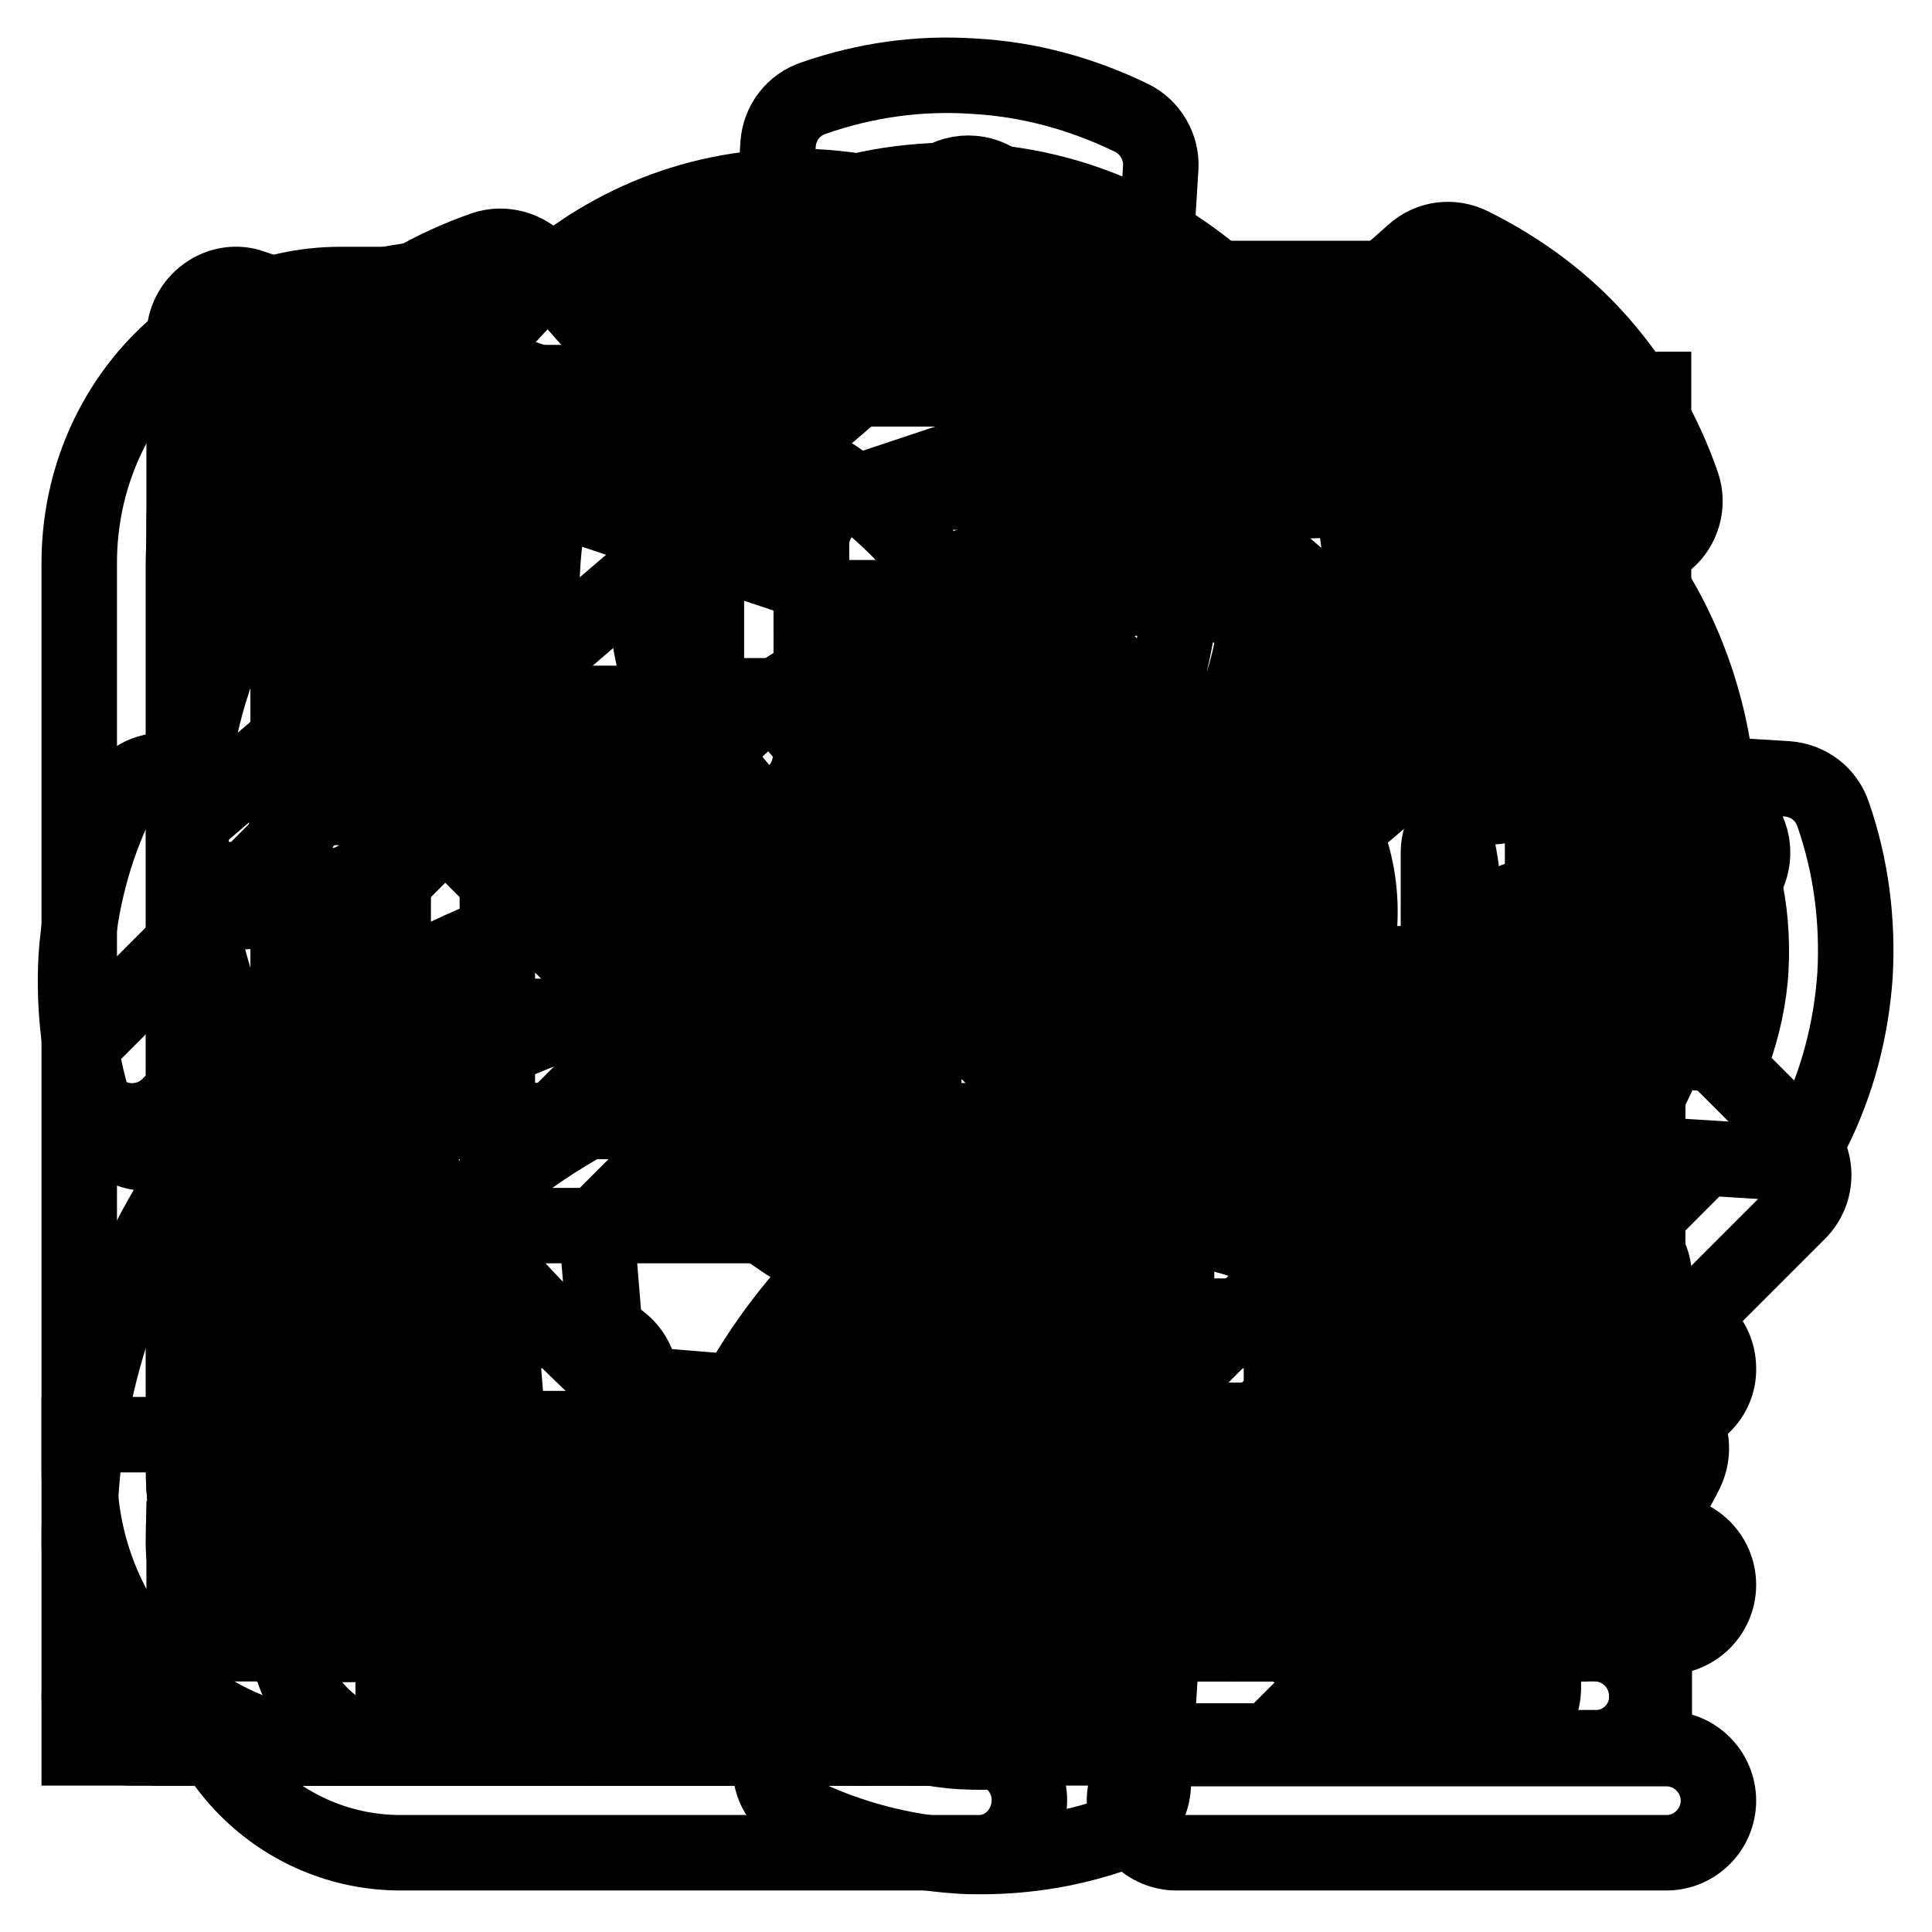
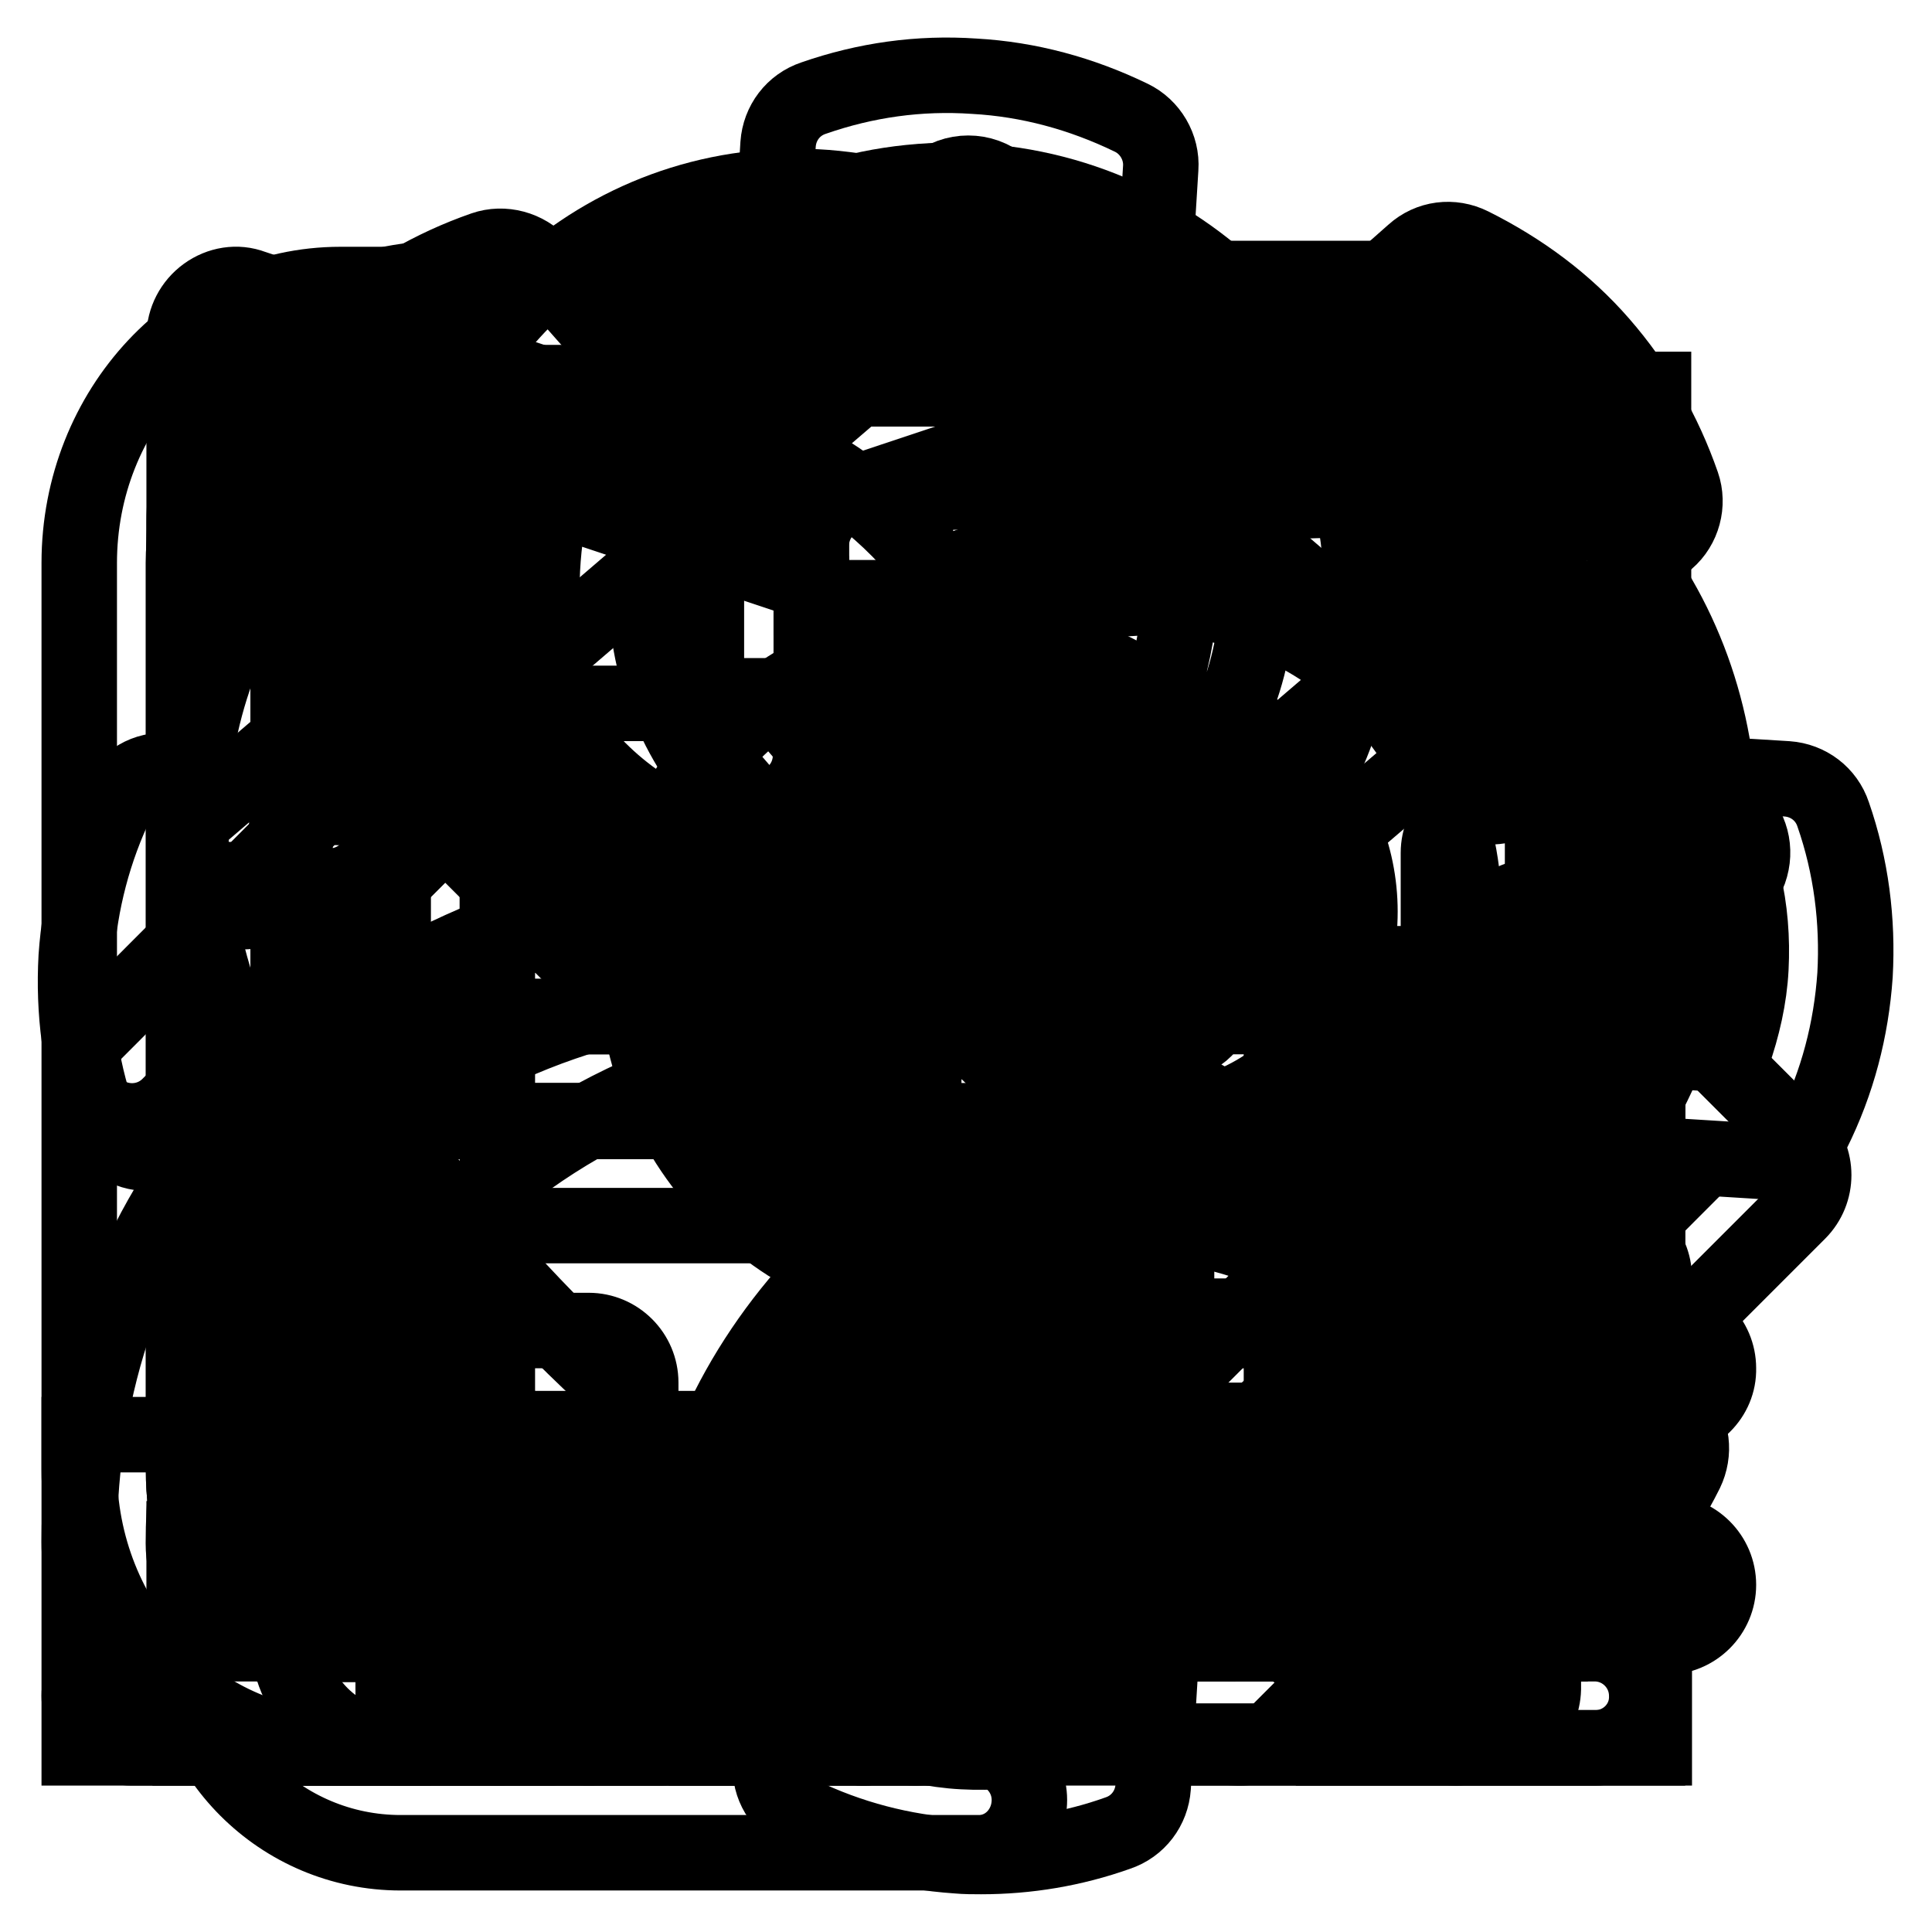
<svg xmlns="http://www.w3.org/2000/svg" version="1.1" x="0px" y="0px" viewBox="0 0 256 256" enable-background="new 0 0 256 256" xml:space="preserve">
  <g>
    <g>
      <path stroke-width="10" fill-opacity="0" stroke="#000000" d="M129.7,245.5H53.1c-15.9,0-28.8-12.9-28.8-28.8c0-46,29.7-80.6,75.2-91.1C83,116.3,71.8,98.5,71.8,78.2c0-30,24.4-54.3,54.3-54.3c30,0,54.3,24.4,54.3,54.3c0,20.9-11.8,39-29.1,48.1c14.7,5.3,28.1,15,37.3,24.2c2.7,2.7,2.7,7.1,0,9.8c-2.7,2.7-7.1,2.7-9.8,0c-11.2-11.2-30.8-24.2-49.2-24.2c-53.9,0-91.5,33.1-91.5,80.5c0,8.2,6.7,15,14.9,15h76.5c3.8,0,6.9,3.1,6.9,6.9S133.5,245.5,129.7,245.5z M126.1,37.7c-22.3,0-40.5,18.2-40.5,40.5c0,22.3,18.2,40.5,40.5,40.5c22.3,0,40.5-18.2,40.5-40.5C166.6,55.9,148.5,37.7,126.1,37.7z" />
      <path stroke-width="10" fill-opacity="0" stroke="#000000" d="M220.8,188.2h-64.9c-3.8,0-6.9-3.1-6.9-6.9c0-3.8,3.1-6.9,6.9-6.9h64.9c3.8,0,6.9,3.1,6.9,6.9C227.8,185.1,224.6,188.2,220.8,188.2z" />
      <path stroke-width="10" fill-opacity="0" stroke="#000000" d="M220.8,216.9h-64.9c-3.8,0-6.9-3.1-6.9-6.9s3.1-6.9,6.9-6.9h64.9c3.8,0,6.9,3.1,6.9,6.9S224.6,216.9,220.8,216.9z" />
-       <path stroke-width="10" fill-opacity="0" stroke="#000000" d="M220.8,245.5h-64.9c-3.8,0-6.9-3.1-6.9-6.9s3.1-6.9,6.9-6.9h64.9c3.8,0,6.9,3.1,6.9,6.9S224.6,245.5,220.8,245.5z" />
-       <path stroke-width="10" fill-opacity="0" stroke="#000000" d="M183.6,230.7H59c-3.8,0-6.9-3.1-6.9-6.9c0-3.8,3.1-6.9,6.9-6.9h124.7c3.8,0,6.9,3.1,6.9,6.9C190.6,227.6,187.5,230.7,183.6,230.7z" />
      <path stroke-width="10" fill-opacity="0" stroke="#000000" d="M183.6,203.1H59c-19.1,0-34.6-14.5-34.6-32.3V69.2c0-17.8,15.5-32.3,34.6-32.3h124.7c19.1,0,34.6,14.5,34.6,32.3v101.6C218.3,188.6,202.8,203.1,183.6,203.1z M59,50.7c-11.5,0-20.8,8.3-20.8,18.5v101.6c0,10.2,9.3,18.5,20.8,18.5h124.7c11.5,0,20.8-8.3,20.8-18.5V69.2c0-10.2-9.3-18.5-20.8-18.5H59z" />
      <path stroke-width="10" fill-opacity="0" stroke="#000000" d="M142.1,147.7c-1.8,0-3.5-0.7-4.9-2l-41.6-41.6c-2.7-2.7-2.7-7.1,0-9.8s7.1-2.7,9.8,0l41.6,41.6c2.7,2.7,2.7,7.1,0,9.8C145.6,147,143.9,147.7,142.1,147.7z" />
      <path stroke-width="10" fill-opacity="0" stroke="#000000" d="M100.5,147.7c-3.8,0-6.9-3.1-6.9-6.9V92.2h48.5c3.8,0,6.9,3.1,6.9,6.9s-3.1,6.9-6.9,6.9h-34.6v34.6C107.5,144.6,104.4,147.7,100.5,147.7z" />
      <path stroke-width="10" fill-opacity="0" stroke="#000000" d="M130,246c-1.1,0-2.1,0-3.2-0.1c-7.2-0.5-14.2-2.3-20.8-5.5c-2.5-1.2-4.1-3.8-3.9-6.6l1-16.1c-7-1.9-13.7-4.6-19.9-8l-14.6,12.9c-2.1,1.9-5.1,2.3-7.7,1c-6.6-3.3-12.4-7.6-17.1-13c-4.8-5.4-8.4-11.7-10.8-18.6c-0.9-2.6-0.1-5.6,2-7.5L47,173.8c-3.6-6.3-6.4-12.9-8.4-19.7l-19.5-1.3c-2.8-0.2-5.2-2-6.1-4.7c-2.4-7-3.3-14.1-2.9-21.3c0.5-7.2,2.3-14.2,5.5-20.8c1.2-2.6,3.7-4.1,6.7-3.9l16.1,1c1.9-7,4.6-13.7,8-19.9L33.5,68.6c-1.9-2.1-2.3-5.1-1-7.7c3.3-6.6,7.7-12.4,13-17.1c5.4-4.7,11.7-8.4,18.6-10.8c2.6-0.9,5.6-0.1,7.5,2L82.2,47c6.3-3.6,12.9-6.4,19.7-8.4l1.2-19.5c0.2-2.8,2-5.2,4.7-6.1c6.9-2.4,14-3.4,21.3-2.9c7.2,0.4,14.2,2.3,20.8,5.5c2.5,1.2,4.1,3.9,3.9,6.7l-1,16.1c7,1.9,13.7,4.6,19.9,8l14.6-12.9c2.1-1.9,5.1-2.3,7.7-1c6.6,3.3,12.4,7.6,17.1,13c4.8,5.5,8.4,11.8,10.8,18.7c0.9,2.6,0.1,5.6-2,7.4l-12,10.6c3.6,6.3,6.4,12.9,8.4,19.8l19.5,1.2c2.8,0.2,5.2,2,6.1,4.7c2.4,6.9,3.3,14.1,2.9,21.3c-0.5,7.2-2.3,14.2-5.6,20.8c-1.2,2.6-3.7,4.1-6.6,3.9l-16.1-1c-1.9,7-4.6,13.7-8,19.9l12.9,14.6c1.9,2.1,2.2,5.1,1,7.6c-3.3,6.6-7.6,12.4-13,17.1c-5.5,4.8-11.7,8.4-18.6,10.8c-2.6,0.9-5.6,0.2-7.5-2L173.7,209c-6.3,3.5-12.9,6.3-19.7,8.3l-1.2,19.5c-0.2,2.8-2,5.2-4.7,6.1C142.2,245,136.1,246,130,246z M116.2,229.7c3.7,1.3,7.5,2.2,11.4,2.4c3.7,0.2,7.8-0.1,11.6-0.9l1.3-19.6c0.2-3.1,2.4-5.6,5.3-6.3c9-2.1,17.6-5.8,25.5-11c2.9-1.9,6.7-1.4,9,1.2l11.3,12.8c3.6-1.7,6.8-3.8,9.8-6.4c2.9-2.6,5.4-5.5,7.5-8.9l-13-14.7c-2-2.3-2.3-5.7-0.7-8.3c4.9-7.8,8.3-16.4,10.2-25.8c0.7-3.4,3.9-5.5,7.2-5.5l17,1.1c1.3-3.7,2.2-7.6,2.4-11.5c0.2-3.9-0.1-7.8-1-11.6l-19.6-1.3c-3.1-0.2-5.6-2.4-6.3-5.3c-2.1-9-5.8-17.6-10.9-25.5c-1.9-2.9-1.4-6.7,1.2-9l12.7-11.2c-1.7-3.6-3.8-6.8-6.4-9.8c-2.6-2.9-5.5-5.4-8.9-7.5l-14.7,13c-2.3,2-5.7,2.3-8.3,0.7c-7.8-4.9-16.4-8.3-25.8-10.2c-3.4-0.7-5.7-3.8-5.5-7.2l1.1-17c-3.7-1.3-7.5-2.1-11.4-2.4c-3.9-0.2-7.8,0.1-11.6,1l-1.2,19.6c-0.2,3.1-2.4,5.6-5.4,6.3c-9,2.1-17.6,5.8-25.5,10.9c-2.9,1.9-6.7,1.3-9-1.2L64.4,47.8c-3.6,1.7-6.9,3.8-9.8,6.4c-2.9,2.6-5.4,5.5-7.5,8.9l13,14.7c2,2.3,2.3,5.7,0.7,8.3c-4.8,7.8-8.3,16.4-10.3,25.8c-0.7,3.4-3.8,5.7-7.2,5.5l-17-1.1c-1.3,3.7-2.1,7.6-2.4,11.5c-0.2,3.9,0.1,7.8,1,11.6l19.6,1.2c3.1,0.2,5.6,2.4,6.3,5.4c2.1,9,5.8,17.6,10.9,25.5c1.9,2.9,1.4,6.7-1.2,9l-12.8,11.3c1.7,3.6,3.8,6.9,6.4,9.8c2.6,2.9,5.6,5.4,8.9,7.5l14.7-13c2.3-2,5.7-2.3,8.3-0.7c7.8,4.8,16.4,8.3,25.8,10.2c3.4,0.7,5.7,3.8,5.5,7.2L116.2,229.7z" />
      <path stroke-width="10" fill-opacity="0" stroke="#000000" d="M128,171.7c-24.1,0-43.7-19.6-43.7-43.7c0-24.1,19.6-43.7,43.7-43.7c24.1,0,43.7,19.6,43.7,43.7C171.7,152.1,152.1,171.7,128,171.7z M128,100.9c-14.9,0-27.1,12.1-27.1,27.1c0,14.9,12.2,27.1,27.1,27.1c14.9,0,27.1-12.1,27.1-27.1C155.1,113.1,142.9,100.9,128,100.9z" />
      <path stroke-width="10" fill-opacity="0" stroke="#000000" d="M72.8,231.6H45.1c-19.1,0-34.6-16.5-34.6-36.9V74.6c0-20.4,15.5-36.9,34.6-36.9h124.7c19.1,0,34.6,16.6,34.6,36.9v11.6c0,3.8-3.1,6.9-6.9,6.9c-3.8,0-6.9-3.1-6.9-6.9V74.6c0-12.7-9.3-23.1-20.8-23.1H45.1c-11.5,0-20.8,10.4-20.8,23.1v120.1c0,12.7,9.3,23.1,20.8,23.1h27.7c3.8,0,6.9,3.1,6.9,6.9C79.8,228.5,76.7,231.6,72.8,231.6z" />
      <path stroke-width="10" fill-opacity="0" stroke="#000000" d="M100.5,107H45.1c-3.8,0-6.9-3.1-6.9-6.9s3.1-6.9,6.9-6.9h55.4c3.8,0,6.9,3.1,6.9,6.9S104.4,107,100.5,107z" />
      <path stroke-width="10" fill-opacity="0" stroke="#000000" d="M86.7,148.5H45.1c-3.8,0-6.9-3.1-6.9-6.9s3.1-6.9,6.9-6.9h41.6c3.8,0,6.9,3.1,6.9,6.9C93.6,145.4,90.5,148.5,86.7,148.5z" />
      <path stroke-width="10" fill-opacity="0" stroke="#000000" d="M152.5,162.4c-22.9,0-41.6-18.6-41.6-41.6c0-22.9,18.6-41.6,41.6-41.6S194,97.9,194,120.8C194,143.7,175.4,162.4,152.5,162.4z M152.5,93.1c-15.3,0-27.7,12.4-27.7,27.7s12.4,27.7,27.7,27.7c15.3,0,27.7-12.4,27.7-27.7C180.2,105.5,167.8,93.1,152.5,93.1z" />
      <path stroke-width="10" fill-opacity="0" stroke="#000000" d="M207.9,217.8c-3.8,0-6.9-3.1-6.9-6.9c0-19.2-21.7-48.5-48.5-48.5c-26.8,0-48.5,29.3-48.5,48.5c0,3.8-3.1,6.9-6.9,6.9c-3.8,0-6.9-3.1-6.9-6.9c0-28.1,28.8-62.3,62.3-62.3c33.6,0,62.3,34.3,62.3,62.3C214.8,214.7,211.7,217.8,207.9,217.8z" />
      <path stroke-width="10" fill-opacity="0" stroke="#000000" d="M135.2,93.1H93.6V51.5h41.6V93.1L135.2,93.1z M107.5,79.2h13.8V65.4h-13.8V79.2z" />
      <path stroke-width="10" fill-opacity="0" stroke="#000000" d="M135.2,231.6H93.6v-41.5h41.6V231.6L135.2,231.6z M107.5,217.7h13.8v-13.8h-13.8V217.7z" />
      <path stroke-width="10" fill-opacity="0" stroke="#000000" d="M114.4,203.9c-3.8,0-6.9-3.1-6.9-6.9V86.2c0-3.8,3.1-6.9,6.9-6.9c3.8,0,6.9,3.1,6.9,6.9V197C121.3,200.8,118.2,203.9,114.4,203.9z" />
      <path stroke-width="10" fill-opacity="0" stroke="#000000" d="M52.1,231.6H10.5v-41.5h41.6V231.6z M24.4,217.7h13.8v-13.8H24.4V217.7z" />
      <path stroke-width="10" fill-opacity="0" stroke="#000000" d="M218.3,231.6h-41.6v-41.5h41.6V231.6z M190.6,217.7h13.8v-13.8h-13.8V217.7z" />
      <path stroke-width="10" fill-opacity="0" stroke="#000000" d="M197.5,203.9c-3.8,0-6.9-3.1-6.9-6.9v-48.5H38.2V197c0,3.8-3.1,6.9-6.9,6.9c-3.8,0-6.9-3.1-6.9-6.9v-62.3h180.1V197C204.4,200.8,201.3,203.9,197.5,203.9z" />
      <path stroke-width="10" fill-opacity="0" stroke="#000000" d="M165.3,45.1" />
      <path stroke-width="10" fill-opacity="0" stroke="#000000" d="M40.6,197.5" />
      <path stroke-width="10" fill-opacity="0" stroke="#000000" d="M126.5,231.6c-1.1,0-2.2-0.3-3.2-0.9c-4-2.3-98.1-57.7-98.1-121.9c0-27.2,19.6-55.4,52.3-55.4c21.2,0,39.7,10.7,49,26.3c9.3-15.6,27.8-26.3,49-26.3c32.7,0,52.3,28.1,52.3,55.4c0,64.2-94.1,119.6-98.1,121.9C128.7,231.3,127.6,231.6,126.5,231.6z M77.5,66.3C52.8,66.3,38,87.9,38,108.9c0,50.7,72.3,98.7,88.5,108.9c16.3-10.1,88.5-58.2,88.5-108.9c0-20.9-14.8-42.6-39.5-42.6c-20.5,0-42.6,13.9-42.6,36.5c0,3.5-2.9,6.4-6.4,6.4s-6.4-2.9-6.4-6.4C120.1,80.2,98,66.3,77.5,66.3z" />
      <path stroke-width="10" fill-opacity="0" stroke="#000000" d="M45.1,224.7" />
      <path stroke-width="10" fill-opacity="0" stroke="#000000" d="M211.4,231.6H17.4c-3.8,0-6.9-3.1-6.9-6.9c0-3.8,3.1-6.9,6.9-6.9h193.9c3.8,0,6.9,3.1,6.9,6.9C218.3,228.5,215.2,231.6,211.4,231.6z" />
      <path stroke-width="10" fill-opacity="0" stroke="#000000" d="M211.4,113.9" />
      <path stroke-width="10" fill-opacity="0" stroke="#000000" d="M211.4,120.8c-3.8,0-6.9-3.1-6.9-6.9V79.2h-34.6c-3.8,0-6.9-3.1-6.9-6.9c0-3.8,3.1-6.9,6.9-6.9h48.5v48.5C218.3,117.7,215.2,120.8,211.4,120.8z" />
      <path stroke-width="10" fill-opacity="0" stroke="#000000" d="M114,164.9l-55-55l-36.6,36.6c-2.7,2.7-7.1,2.7-9.8,0c-2.7-2.7-2.7-7.1,0-9.8L59,90.2l55.8,55.8l92.1-78.9c2.9-2.5,7.3-2.1,9.8,0.7c2.5,2.9,2.2,7.3-0.7,9.8L114,164.9z" />
      <path stroke-width="10" fill-opacity="0" stroke="#000000" d="M108.9,231.6H37.8c-15,0-27.3-12.2-27.3-27.3c0-42.6,27.3-74.7,69-84.8c-14.9-8.9-25-25.2-25-43.8c0-28.1,22.9-51,51-51c28.1,0,51,22.9,51,51c0,18.9-10.3,35.4-25.5,44.2c11.1,3.6,18.5,8.7,19,9c3.2,2.1,4,6.4,1.8,9.6c-2.1,3.2-6.5,4-9.6,1.9c-0.2-0.1-15.5-10.3-33.4-10.3c-49.8,0-84.5,30.6-84.5,74.4c0,7.4,6,13.4,13.4,13.4h71.1c3.8,0,6.9,3.1,6.9,6.9C115.8,228.5,112.7,231.6,108.9,231.6z M105.6,38.6c-20.5,0-37.2,16.7-37.2,37.1s16.7,37.2,37.2,37.2c20.5,0,37.1-16.7,37.1-37.2C142.7,55.2,126,38.6,105.6,38.6z" />
      <path stroke-width="10" fill-opacity="0" stroke="#000000" d="M164.4,231.6c-0.1,0-0.2,0-0.3,0l-28.8-1.2c-3.6-0.1-6.5-3-6.6-6.6l-1.2-28.8c-0.1-1.9,0.6-3.8,2-5.2l69-69c2.7-2.7,7.1-2.7,9.8,0l30,30c2.7,2.7,2.7,7.1,0,9.8l-69,69C168,230.9,166.2,231.6,164.4,231.6z M142.3,216.9l19.4,0.8l61.9-62l-20.2-20.2l-62,62L142.3,216.9z" />
      <path stroke-width="10" fill-opacity="0" stroke="#000000" d="M129.4,138c-1.5,0-3.1-0.7-4.2-2l-28.7-33.3c-2-2.3-1.7-5.8,0.6-7.8c2.3-2,5.8-1.7,7.8,0.6l28.7,33.3c2,2.3,1.7,5.9-0.6,7.8C131.9,137.6,130.7,138,129.4,138z" />
      <path stroke-width="10" fill-opacity="0" stroke="#000000" d="M126.7,138c-1.3,0-2.6-0.5-3.7-1.4c-2.3-2-2.5-5.5-0.5-7.8l29.6-33.3c2-2.3,5.6-2.5,7.8-0.5c2.3,2,2.5,5.5,0.5,7.8l-29.5,33.3C129.7,137.4,128.2,138,126.7,138z" />
      <path stroke-width="10" fill-opacity="0" stroke="#000000" d="M155.8,138h-55.5c-3.1,0-5.6-2.5-5.6-5.6s2.5-5.6,5.6-5.6h55.5c3.1,0,5.5,2.5,5.5,5.6C161.3,135.5,158.8,138,155.8,138z" />
      <path stroke-width="10" fill-opacity="0" stroke="#000000" d="M155.8,160.2h-55.5c-3.1,0-5.6-2.5-5.6-5.5c0-3,2.5-5.5,5.6-5.5h55.5c3.1,0,5.5,2.5,5.5,5.5C161.3,157.7,158.8,160.2,155.8,160.2z" />
      <path stroke-width="10" fill-opacity="0" stroke="#000000" d="M128,193.5c-3.1,0-5.6-2.5-5.6-5.5v-55.5c0-3.1,2.5-5.6,5.6-5.6c3.1,0,5.6,2.5,5.6,5.6V188C133.6,191,131.1,193.5,128,193.5z" />
      <path stroke-width="10" fill-opacity="0" stroke="#000000" d="M197.5,230.7H59c-3.8,0-6.9-3.1-6.9-6.9V119.9H31.3c-2.9,0-5.5-1.8-6.5-4.5c-1-2.7-0.2-5.8,2-7.7l97-83.1c2.6-2.2,6.4-2.2,9,0l97,83.1c2.2,1.9,3,4.9,2,7.7c-1,2.7-3.6,4.5-6.5,4.5h-20.8v103.9C204.4,227.6,201.3,230.7,197.5,230.7z M65.9,216.9h124.7V113c0-3.8,3.1-6.9,6.9-6.9h9L128.2,39L50,106.1h9c3.8,0,6.9,3.1,6.9,6.9V216.9z" />
      <path stroke-width="10" fill-opacity="0" stroke="#000000" d="M142.1,127.7h13.8v13.8h-13.8V127.7z" />
      <path stroke-width="10" fill-opacity="0" stroke="#000000" d="M169.8,127.7h13.8v13.8h-13.8V127.7z" />
      <path stroke-width="10" fill-opacity="0" stroke="#000000" d="M197.5,127.7h13.8v13.8h-13.8V127.7z" />
      <path stroke-width="10" fill-opacity="0" stroke="#000000" d="M142.1,155.4h13.8v13.8h-13.8V155.4z" />
      <path stroke-width="10" fill-opacity="0" stroke="#000000" d="M169.8,155.4h13.8v13.8h-13.8V155.4z" />
      <path stroke-width="10" fill-opacity="0" stroke="#000000" d="M197.5,155.4h13.8v13.8h-13.8V155.4z" />
      <path stroke-width="10" fill-opacity="0" stroke="#000000" d="M142.1,183.1h13.8V197h-13.8V183.1z" />
      <path stroke-width="10" fill-opacity="0" stroke="#000000" d="M169.8,183.1h13.8V197h-13.8V183.1z" />
-       <path stroke-width="10" fill-opacity="0" stroke="#000000" d="M197.5,183.1h13.8V197h-13.8V183.1z" />
      <path stroke-width="10" fill-opacity="0" stroke="#000000" d="M114.4,231.6c-0.7,0-1.5-0.1-2.2-0.3l-83.1-27.7c-2.8-1-4.7-3.6-4.7-6.6V44.6c0-2.2,1.1-4.3,2.9-5.6c1.8-1.3,4.1-1.7,6.2-0.9l83.1,27.7c2.8,0.9,4.7,3.6,4.7,6.6v152.4c0,2.2-1.1,4.3-2.9,5.6C117.3,231.2,115.8,231.6,114.4,231.6z M38.2,192l69.3,23.1V77.3L38.2,54.2V192z" />
      <path stroke-width="10" fill-opacity="0" stroke="#000000" d="M114.4,231.6c-1.3,0-2.5-0.3-3.6-1c-2-1.3-3.3-3.5-3.3-5.9V72.3c0-3,1.9-5.6,4.7-6.6L195.3,38c2.1-0.7,4.4-0.4,6.2,0.9s2.9,3.4,2.9,5.6V100c0,3.8-3.1,6.9-6.9,6.9c-3.8,0-6.9-3.1-6.9-6.9V54.2l-69.3,23.1v136.2l17.7-8.9c3.4-1.7,7.6-0.3,9.3,3.1c1.7,3.4,0.3,7.6-3.1,9.3l-27.7,13.8C116.5,231.4,115.5,231.6,114.4,231.6z" />
-       <path stroke-width="10" fill-opacity="0" stroke="#000000" d="M104.1,198.9c-0.2,0-0.4,0-0.6,0l-29.8-2.4c-3.4-0.3-6.1-3-6.3-6.4l-2.4-29.8c-0.2-2,0.6-4,2-5.5l68.5-68.5c2.7-2.7,7.1-2.7,9.8,0l32.2,32.2c2.7,2.7,2.7,7.1,0,9.8L109,196.8C107.7,198.1,105.9,198.9,104.1,198.9z M80.7,183.1l20.8,1.7l61.3-61.3L140.3,101L79,162.3L80.7,183.1z" />
      <path stroke-width="10" fill-opacity="0" stroke="#000000" d="M32.2,120.8c-3.8,0-6.9-3.1-6.9-6.9V51.6h62.3c3.8,0,6.9,3.1,6.9,6.9s-3.1,6.9-6.9,6.9H39.1v48.5C39.1,117.7,36,120.8,32.2,120.8z" />
      <path stroke-width="10" fill-opacity="0" stroke="#000000" d="M212.2,120.8c-3.8,0-6.9-3.1-6.9-6.9V65.4h-48.5c-3.8,0-6.9-3.1-6.9-6.9s3.1-6.9,6.9-6.9h62.3v62.3C219.2,117.7,216,120.8,212.2,120.8z" />
      <path stroke-width="10" fill-opacity="0" stroke="#000000" d="M219.2,231.6h-62.3c-3.8,0-6.9-3.1-6.9-6.9c0-3.8,3.1-6.9,6.9-6.9h48.5v-48.5c0-3.8,3.1-6.9,6.9-6.9c3.8,0,6.9,3.1,6.9,6.9V231.6z" />
      <path stroke-width="10" fill-opacity="0" stroke="#000000" d="M87.6,231.6H25.2v-62.3c0-3.8,3.1-6.9,6.9-6.9s6.9,3.1,6.9,6.9v48.5h48.5c3.8,0,6.9,3.1,6.9,6.9C94.5,228.5,91.4,231.6,87.6,231.6z" />
      <path stroke-width="10" fill-opacity="0" stroke="#000000" d="M183.6,162.4H59c-19.1,0-34.6-15.5-34.6-34.6V72.3c0-19.1,15.5-34.6,34.6-34.6h124.7c19.1,0,34.6,15.5,34.6,34.6v55.4C218.3,146.8,202.8,162.4,183.6,162.4z M59,51.6c-11.5,0-20.8,9.3-20.8,20.8v55.4c0,11.5,9.3,20.8,20.8,20.8h124.7c11.5,0,20.8-9.3,20.8-20.8V72.3c0-11.5-9.3-20.8-20.8-20.8H59z" />
      <path stroke-width="10" fill-opacity="0" stroke="#000000" d="M65.9,231.6c-2.1,0-4.2-0.9-5.5-2.8c-2.3-3.1-1.7-7.4,1.4-9.7l55.4-41.5c3.1-2.3,7.4-1.7,9.7,1.4c2.3,3.1,1.7,7.4-1.4,9.7l-55.4,41.5C68.9,231.2,67.4,231.6,65.9,231.6z" />
      <path stroke-width="10" fill-opacity="0" stroke="#000000" d="M121.3,231.6c-3.8,0-6.9-3.1-6.9-6.9v-69.3c0-3.8,3.1-6.9,6.9-6.9c3.8,0,6.9,3.1,6.9,6.9v69.3C128.3,228.5,125.2,231.6,121.3,231.6z" />
      <path stroke-width="10" fill-opacity="0" stroke="#000000" d="M192.9,231.6c-1.3,0-2.6-0.4-3.8-1.2l-41.6-27.7c-3.2-2.1-4-6.4-1.9-9.6c2.1-3.2,6.4-4.1,9.6-1.9l41.6,27.7c3.2,2.1,4,6.4,1.9,9.6C197.3,230.5,195.1,231.6,192.9,231.6z" />
      <path stroke-width="10" fill-opacity="0" stroke="#000000" d="M78,231.6c-0.9,0-1.8-0.2-2.6-0.5c-2.6-1.1-4.3-3.6-4.3-6.4v-34.6H59c-19.1,0-34.6-16.5-34.6-36.9V74.6c0-20.4,15.5-36.9,34.6-36.9h124.7c19.1,0,34.6,16.6,34.6,36.9v78.5c0,20.4-15.5,36.9-34.6,36.9h-61.2l-39.5,39.5C81.6,230.9,79.8,231.6,78,231.6z M59,51.6c-11.5,0-20.8,10.4-20.8,23.1v78.5c0,12.7,9.3,23.1,20.8,23.1h19c3.8,0,6.9,3.1,6.9,6.9V208l29.7-29.7c1.3-1.3,3.1-2,4.9-2h64.1c11.5,0,20.8-10.4,20.8-23.1V74.6c0-12.7-9.3-23.1-20.8-23.1H59z" />
      <path stroke-width="10" fill-opacity="0" stroke="#000000" d="M72.8,110.1h13.8v13.8H72.8V110.1z" />
      <path stroke-width="10" fill-opacity="0" stroke="#000000" d="M114.4,110.1h13.8v13.8h-13.8V110.1z" />
      <path stroke-width="10" fill-opacity="0" stroke="#000000" d="M155.9,110.1h13.8v13.8h-13.8V110.1z" />
      <path stroke-width="10" fill-opacity="0" stroke="#000000" d="M183.6,217.6H59c-19.1,0-34.6-15.5-34.6-34.6V86c0-19.1,15.5-34.6,34.6-34.6h124.7c19.1,0,34.6,15.5,34.6,34.6v96.9C218.3,202,202.8,217.6,183.6,217.6z M59,65.2c-11.5,0-20.8,9.3-20.8,20.8v96.9c0,11.5,9.3,20.8,20.8,20.8h124.7c11.5,0,20.8-9.3,20.8-20.8V86c0-11.5-9.3-20.8-20.8-20.8H59z" />
-       <path stroke-width="10" fill-opacity="0" stroke="#000000" d="M121.3,160.3L31.1,70.1l9.8-9.8l80.4,80.4l80.4-80.4l9.8,9.8L121.3,160.3z" />
    </g>
  </g>
</svg>